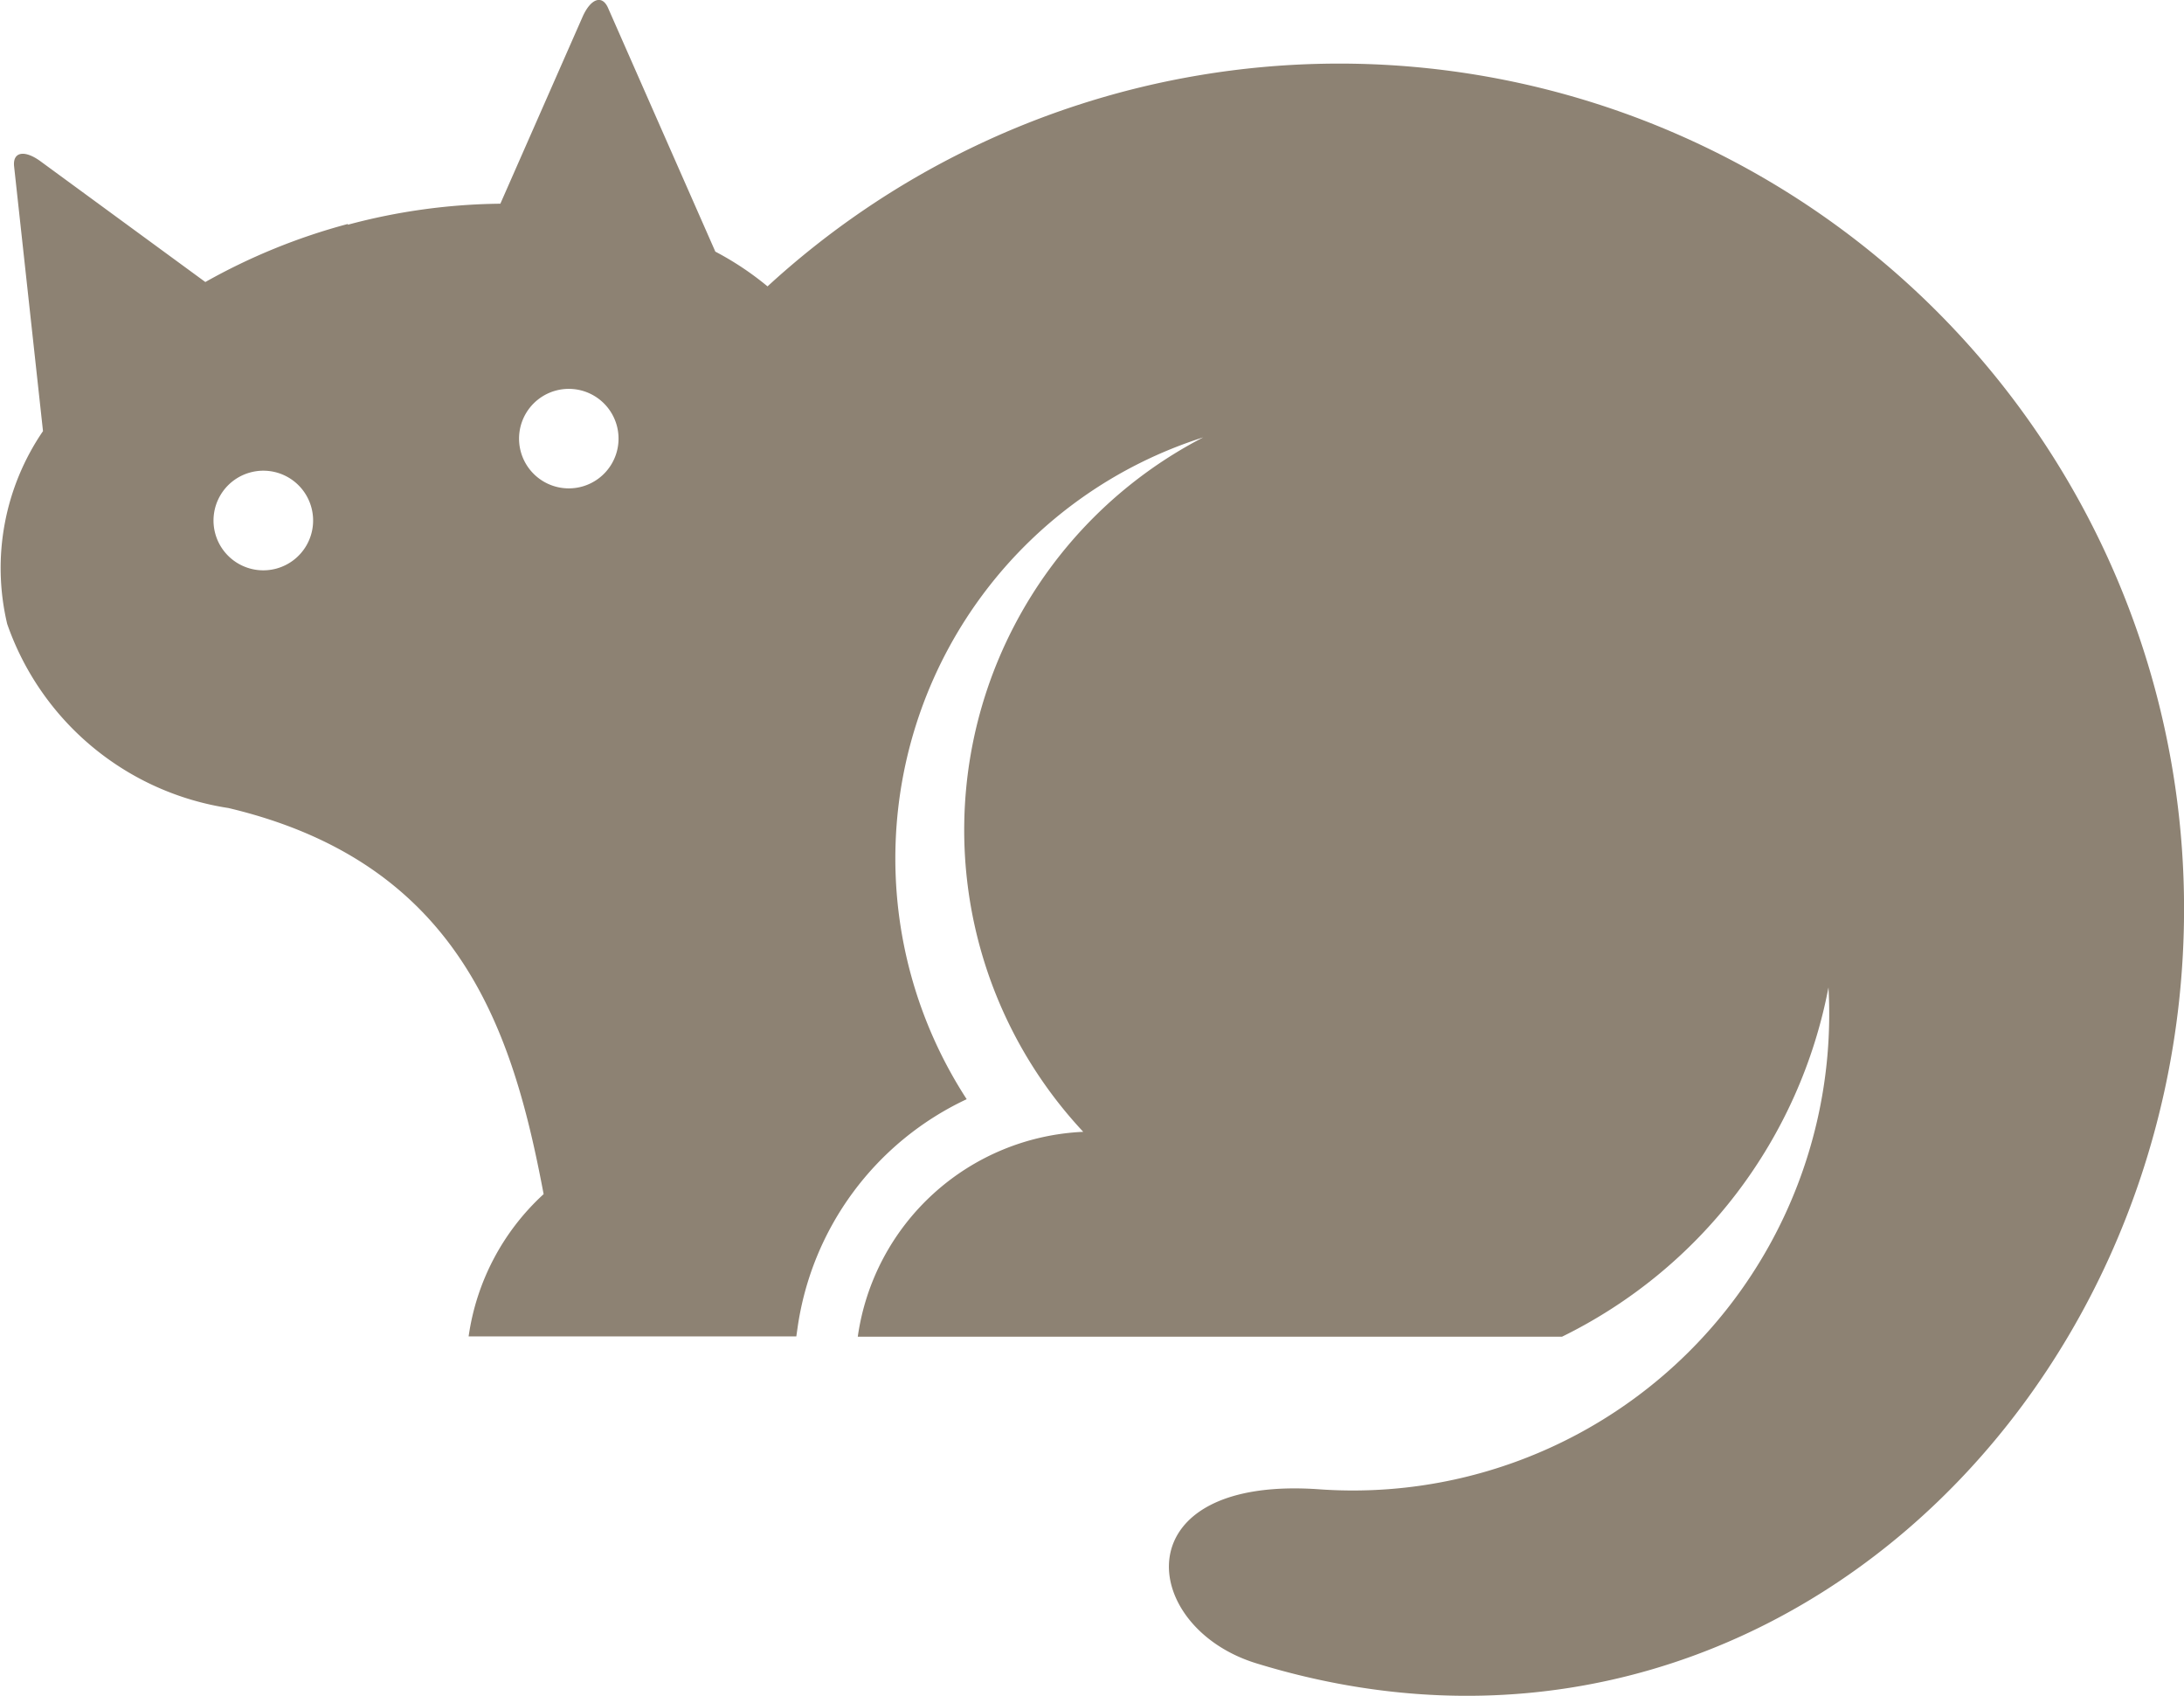
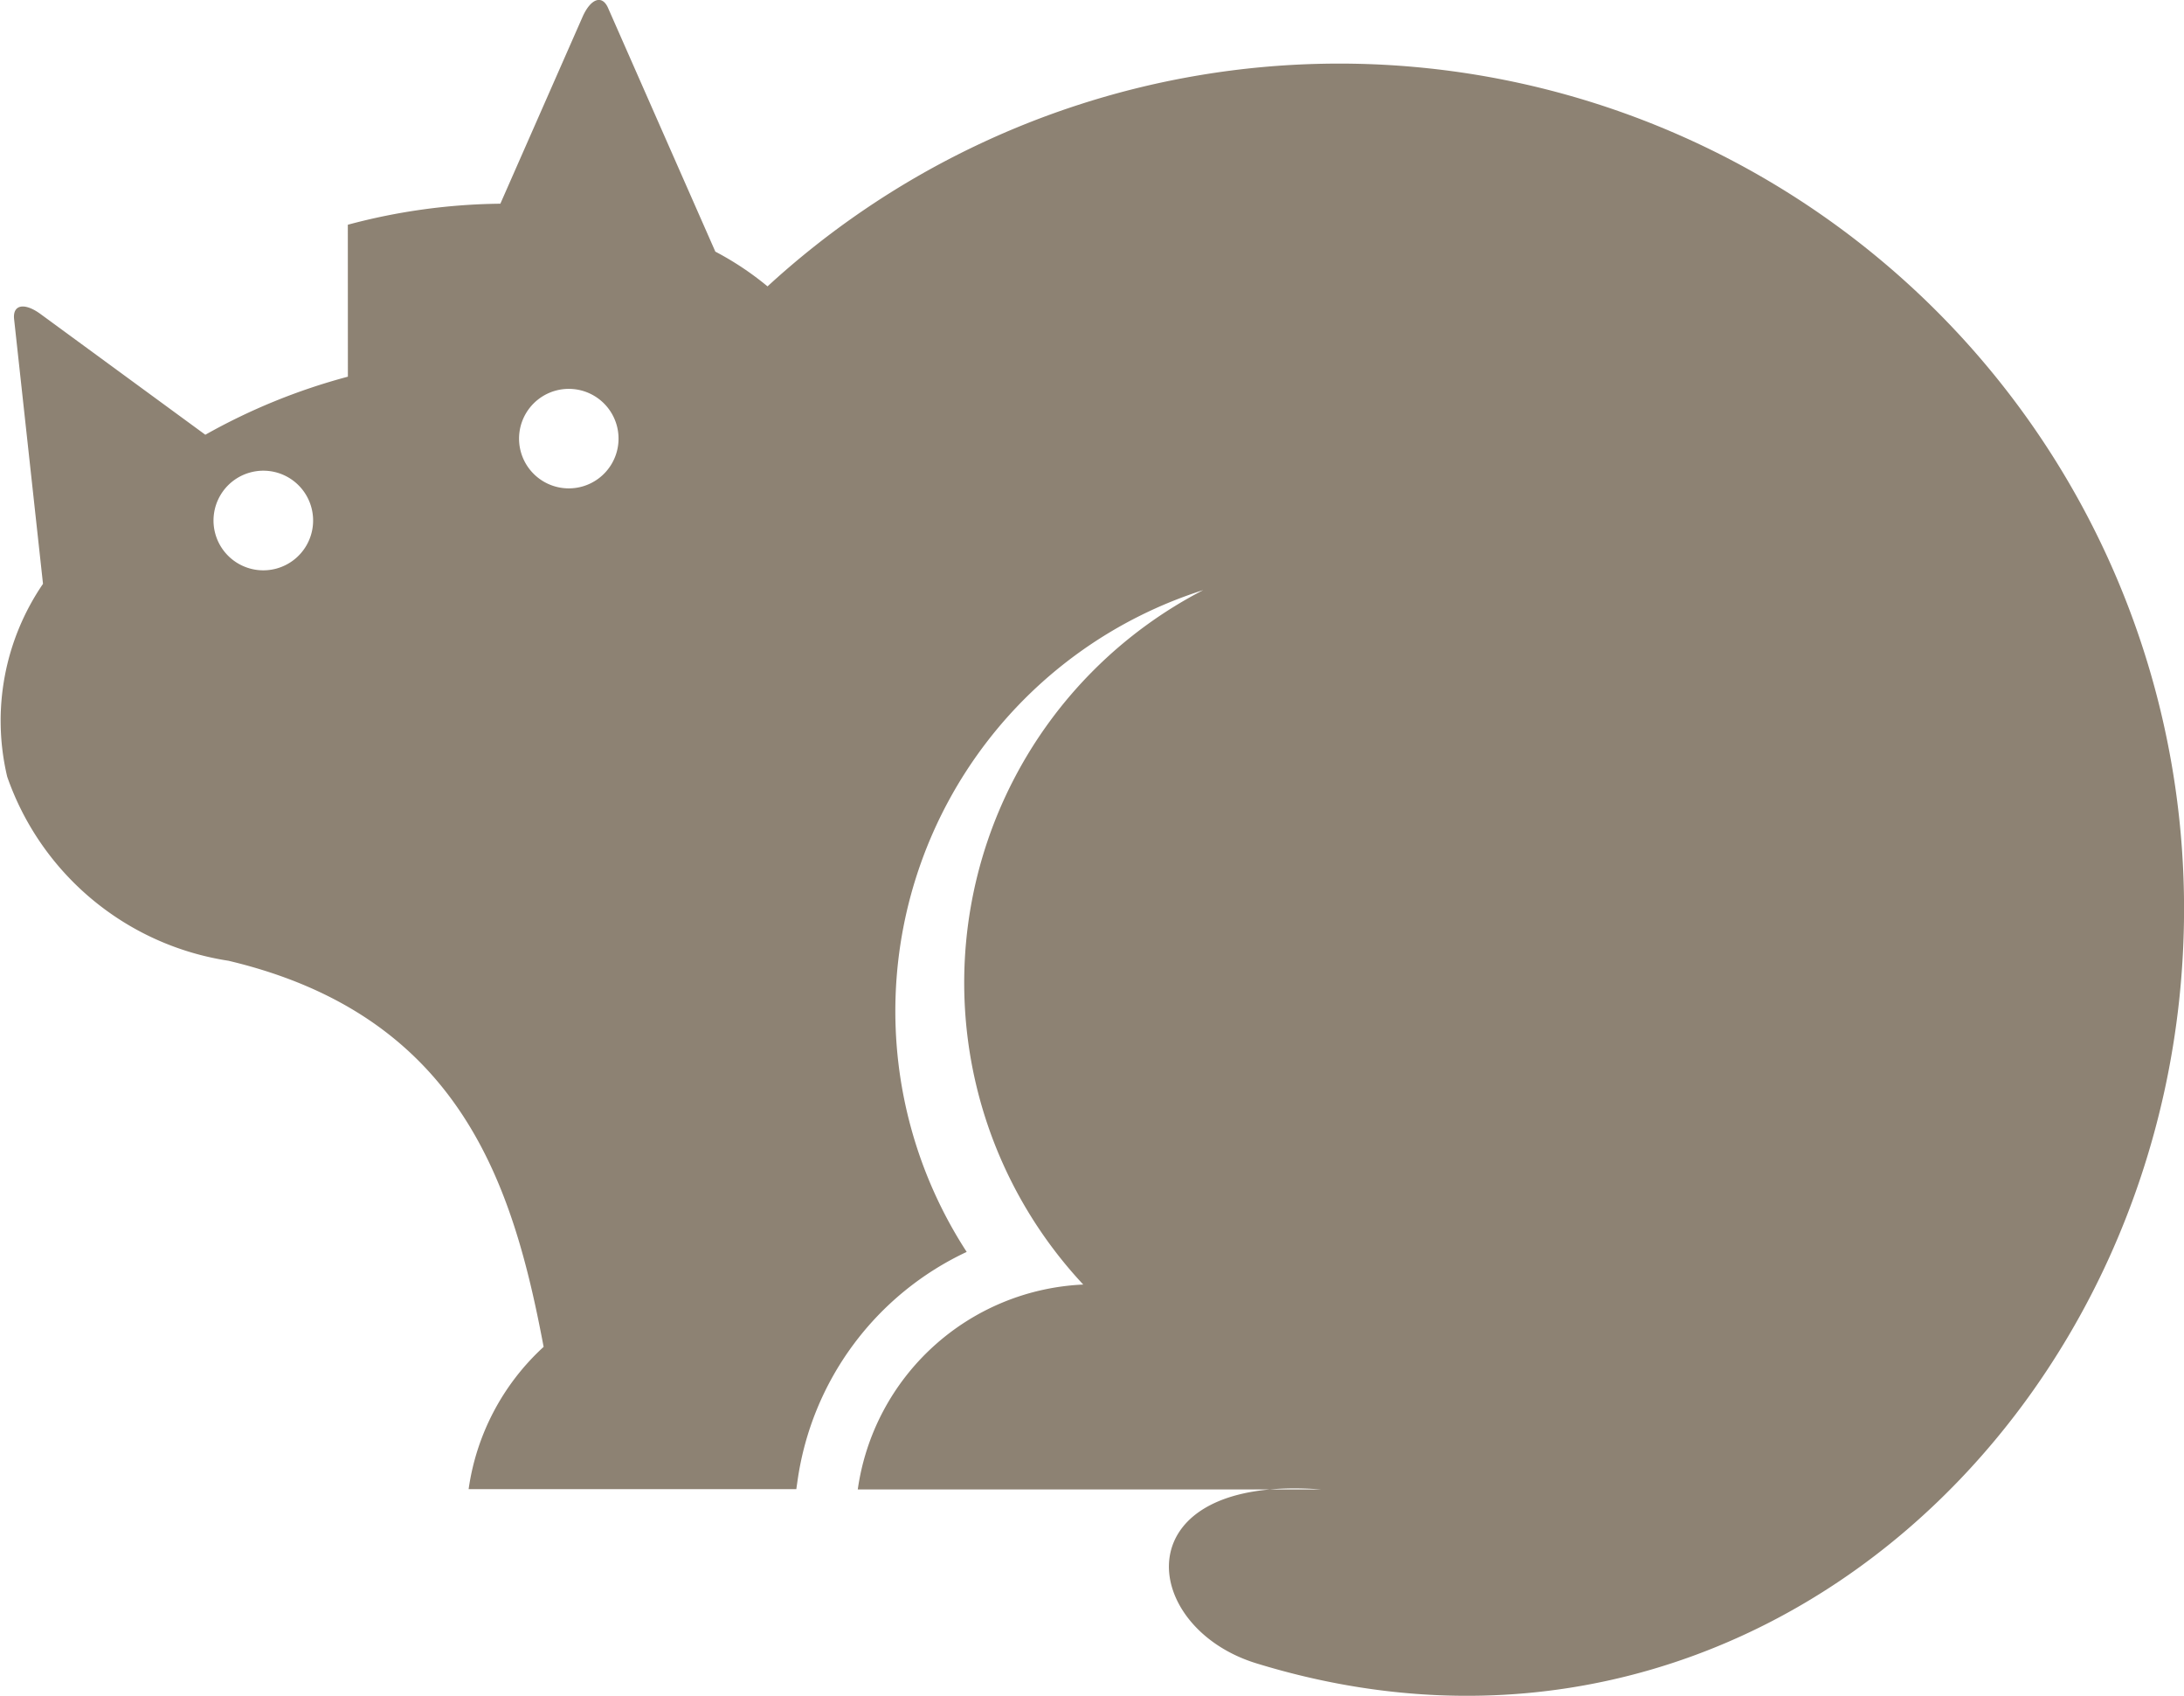
<svg xmlns="http://www.w3.org/2000/svg" width="39.162" height="30.402" viewBox="0 0 39.162 30.402">
-   <path id="Pfad_408" data-name="Pfad 408" d="M388.878,177.015a10.927,10.927,0,0,1,2.735-.377l1.475-3.352c.146-.328.351-.4.457-.156l1.923,4.367a5.4,5.4,0,0,1,.936.623,15.15,15.15,0,0,1,25.4,11.161c0,8.9-7.708,16.271-16.637,13.524-2.118-.653-2.411-3.386,1.161-3.117a8.541,8.541,0,0,0,9.1-9,8.811,8.811,0,0,1-4.778,6.262H398.022a4.277,4.277,0,0,1,4.043-3.673,7.924,7.924,0,0,1,2.152-12.45,7.921,7.921,0,0,0-4.242,11.865,5.361,5.361,0,0,0-3.033,4.1l-.022.153h-5.876a4.271,4.271,0,0,1,1.345-2.551c-.547-2.9-1.486-5.934-5.652-6.922a5,5,0,0,1-3.967-3.3,4.345,4.345,0,0,1,.642-3.457l-.518-4.744c-.029-.263.184-.305.474-.093l2.955,2.164a10.942,10.942,0,0,1,2.556-1.041Zm3.731,2.973a.892.892,0,1,0,1.093.631.892.892,0,0,0-1.093-.631Zm-5.477,1.467a.893.893,0,1,0,1.093.631A.892.892,0,0,0,387.132,181.455Z" transform="translate(-382.641 -172.986)" fill="#8d8273" fill-rule="evenodd" />
+   <path id="Pfad_408" data-name="Pfad 408" d="M388.878,177.015a10.927,10.927,0,0,1,2.735-.377l1.475-3.352c.146-.328.351-.4.457-.156l1.923,4.367a5.4,5.4,0,0,1,.936.623,15.15,15.15,0,0,1,25.4,11.161c0,8.9-7.708,16.271-16.637,13.524-2.118-.653-2.411-3.386,1.161-3.117H398.022a4.277,4.277,0,0,1,4.043-3.673,7.924,7.924,0,0,1,2.152-12.45,7.921,7.921,0,0,0-4.242,11.865,5.361,5.361,0,0,0-3.033,4.1l-.022.153h-5.876a4.271,4.271,0,0,1,1.345-2.551c-.547-2.9-1.486-5.934-5.652-6.922a5,5,0,0,1-3.967-3.3,4.345,4.345,0,0,1,.642-3.457l-.518-4.744c-.029-.263.184-.305.474-.093l2.955,2.164a10.942,10.942,0,0,1,2.556-1.041Zm3.731,2.973a.892.892,0,1,0,1.093.631.892.892,0,0,0-1.093-.631Zm-5.477,1.467a.893.893,0,1,0,1.093.631A.892.892,0,0,0,387.132,181.455Z" transform="translate(-382.641 -172.986)" fill="#8d8273" fill-rule="evenodd" />
</svg>